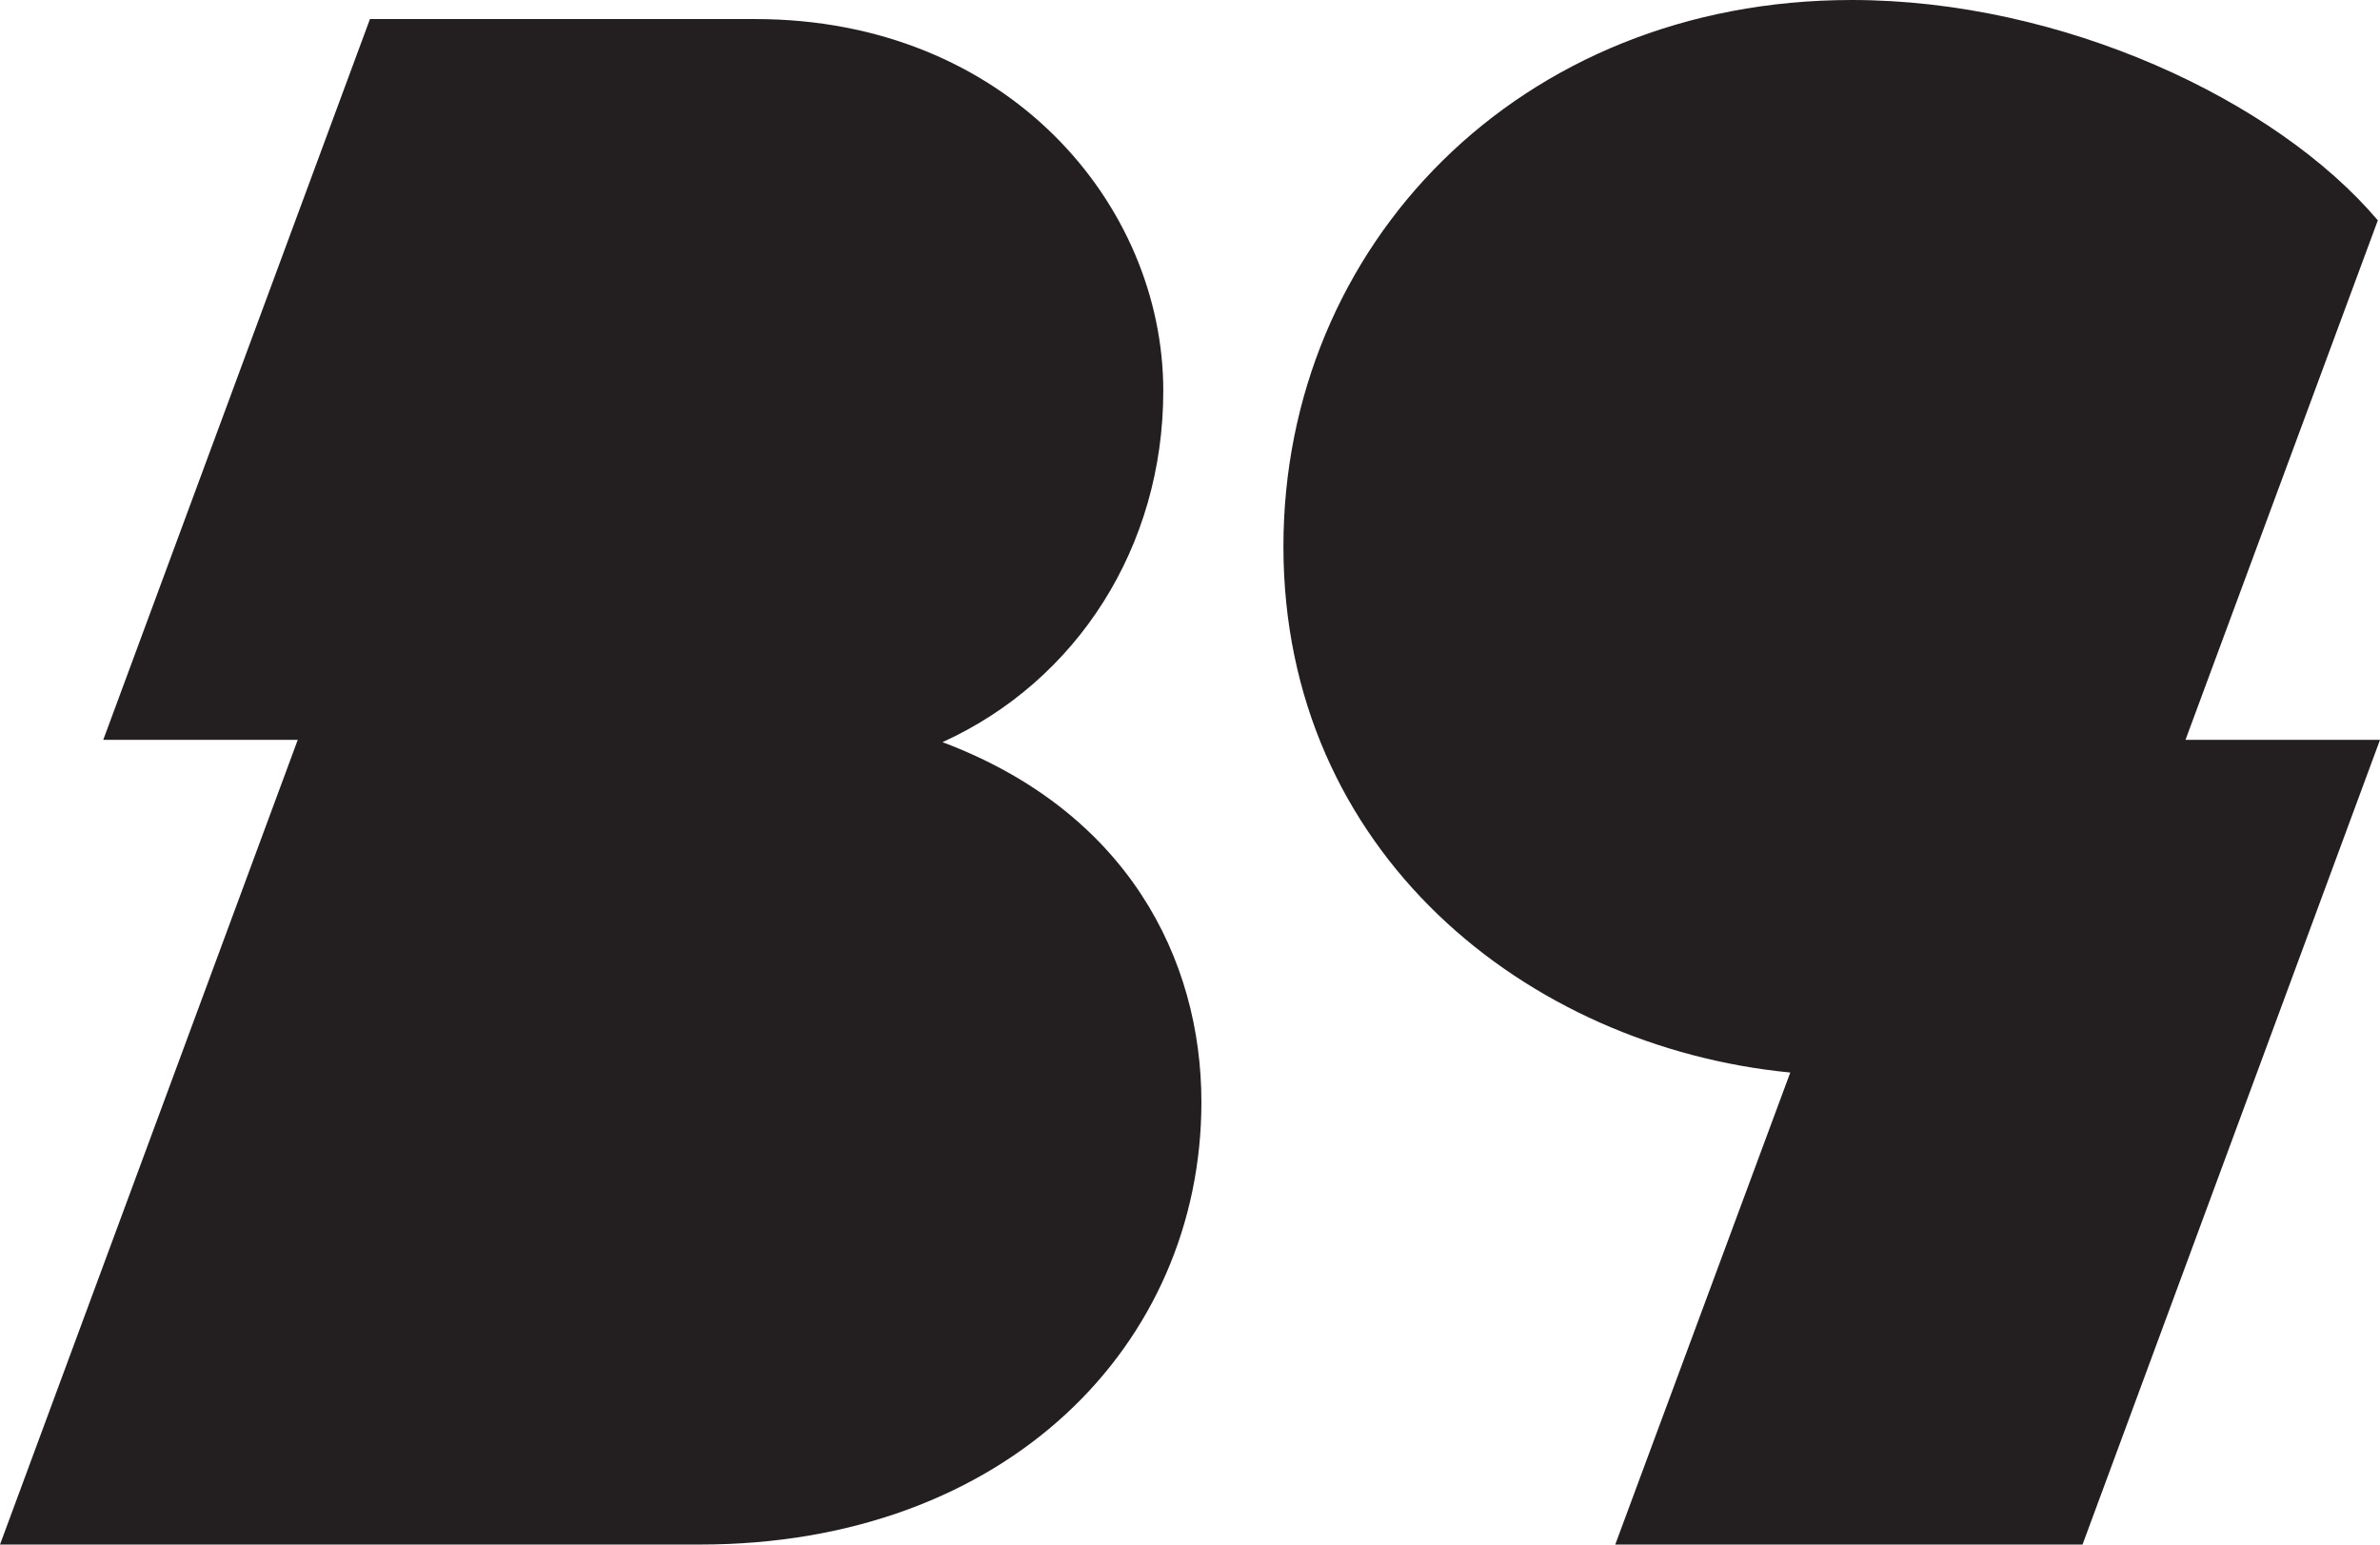
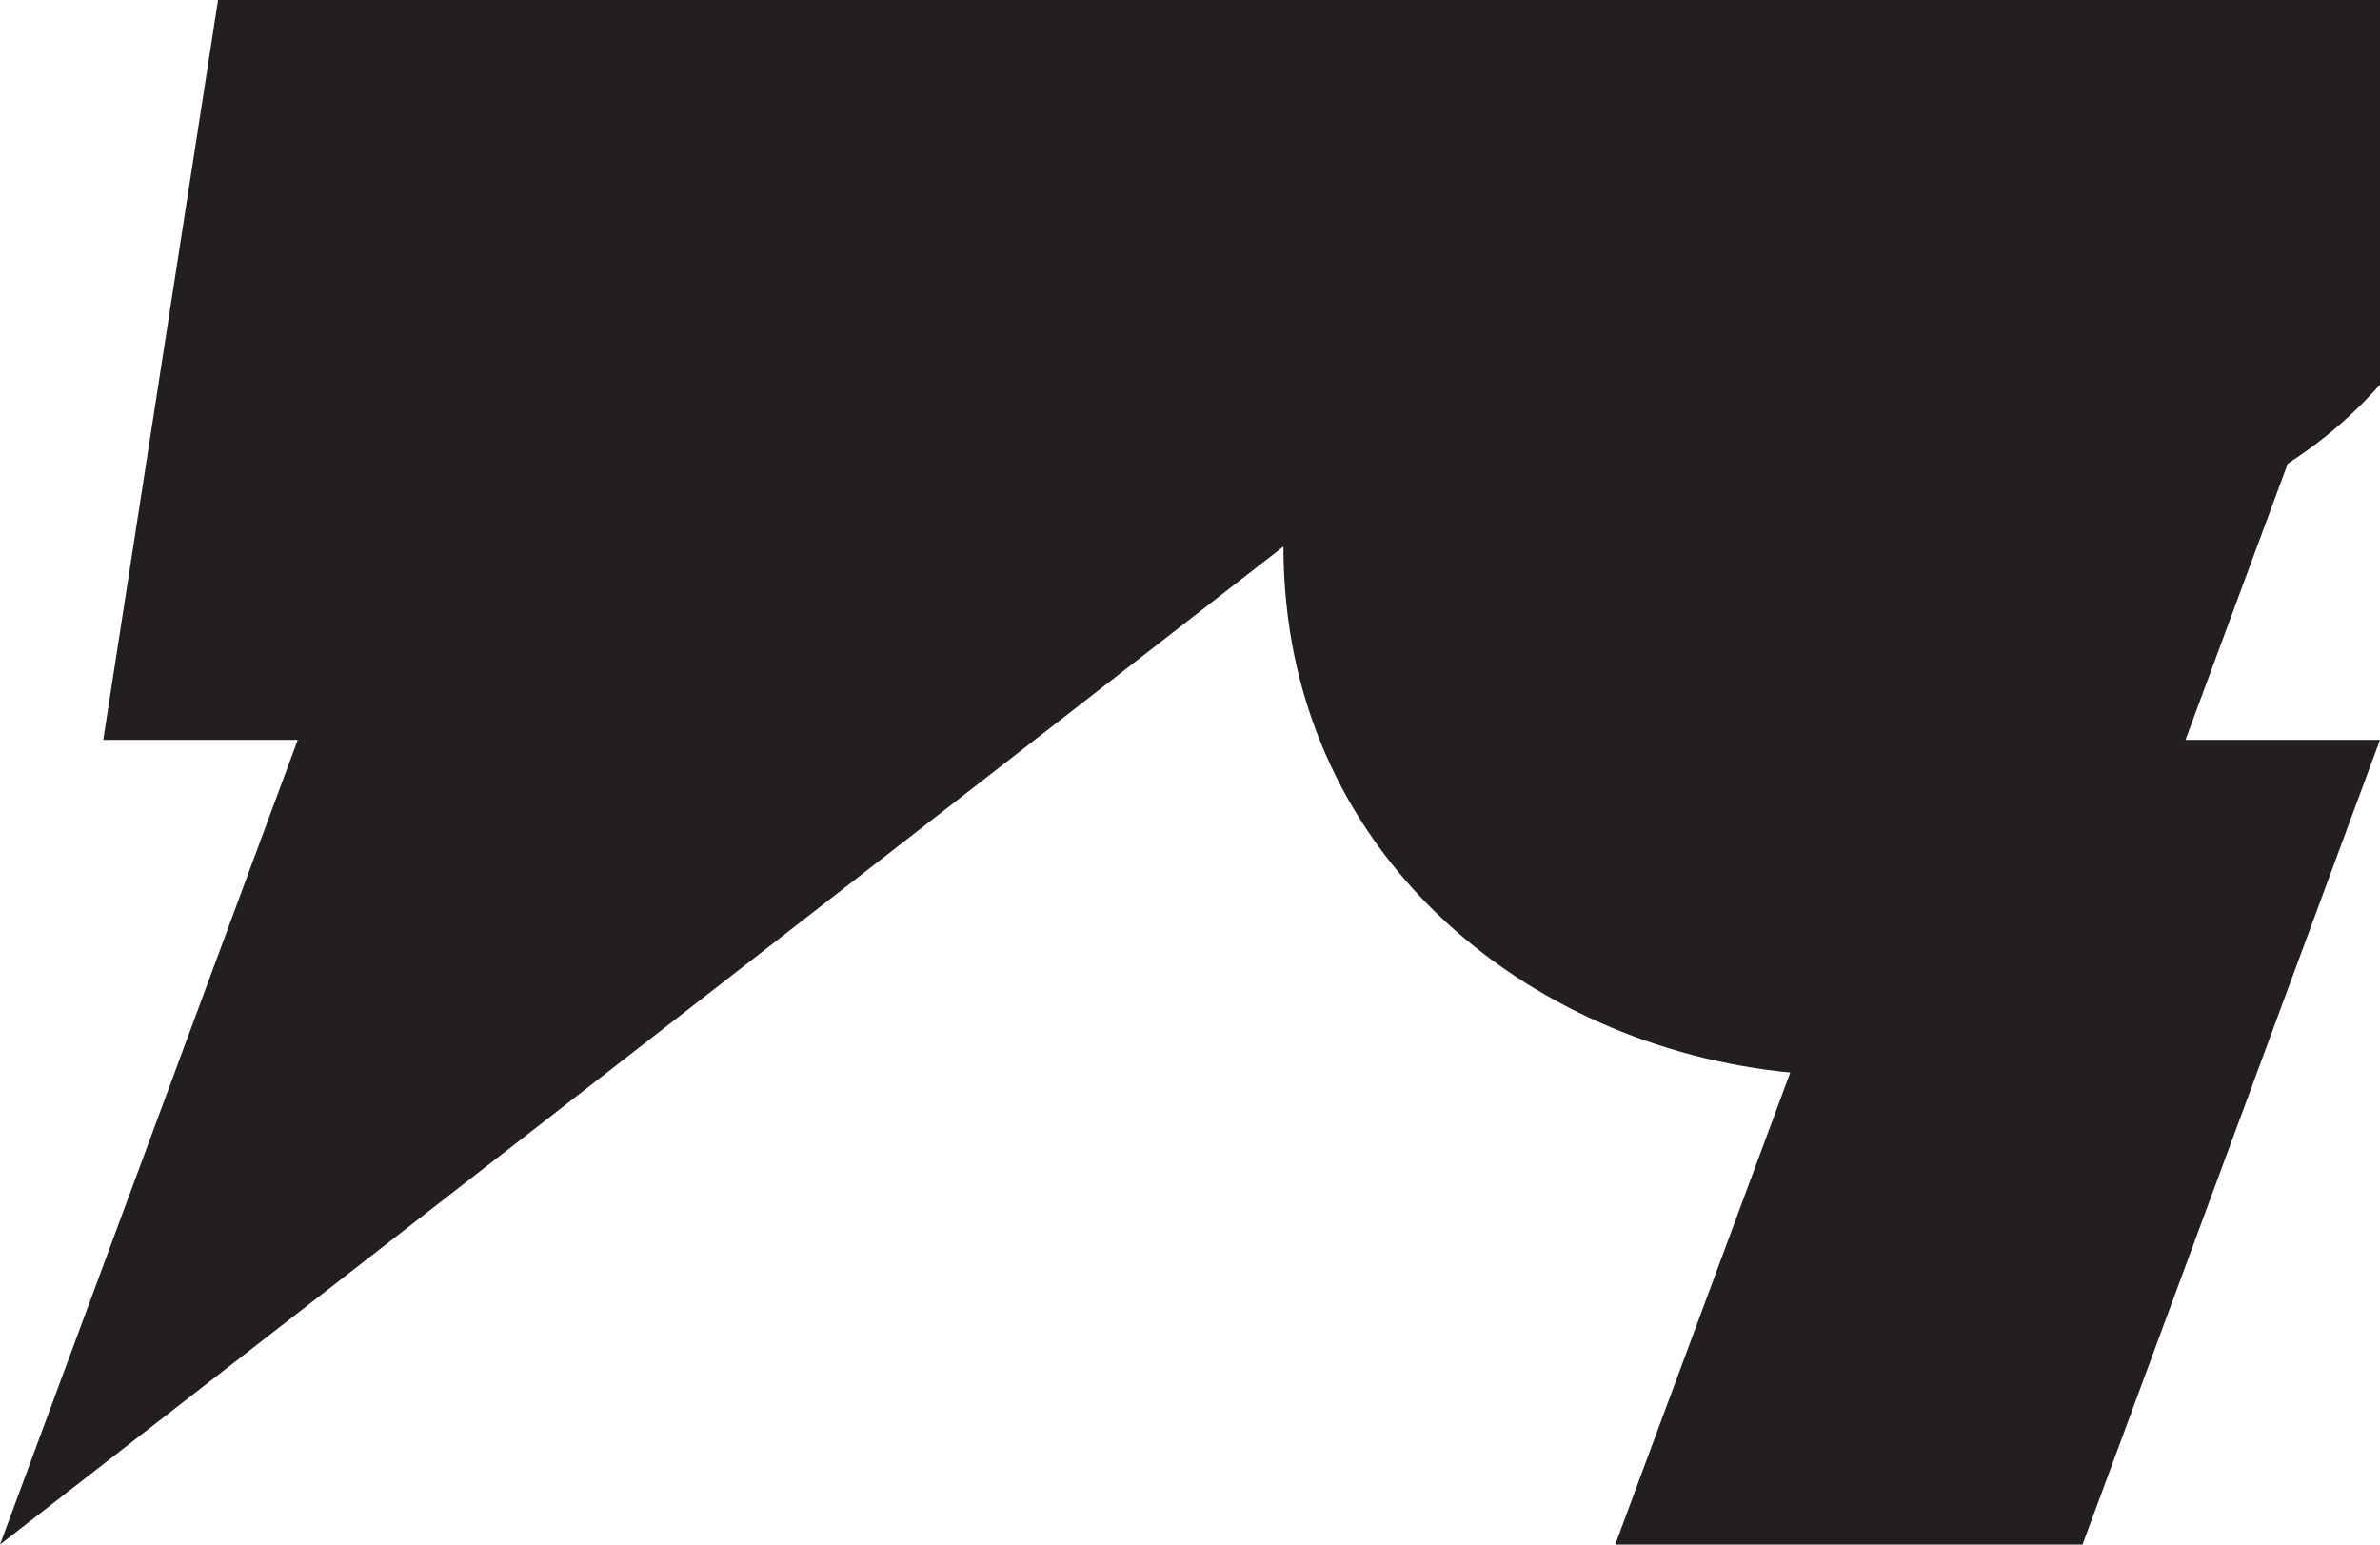
<svg xmlns="http://www.w3.org/2000/svg" data-name="Layer 2" viewBox="0 0 164.82 106.97">
-   <path fill="#231f20" d="M88.88 37.85c0 21.14 16.8 34.65 35.1 36.43l-12.12 32.69h32.36l20.6-55.73h-13.47l13.32-35.98C157.58 6.9 142.77 0 128.24 0c-23.07 0-39.36 17.04-39.36 37.85zM0 106.97h48.47c21.26 0 34.73-13.87 34.73-30.64 0-9.92-5.13-20.12-17.93-24.93 9.32-4.24 15.29-13.54 15.29-24.33 0-12.94-10.83-25.75-28.26-25.75H25.62L7.15 51.24h13.47L0 106.97z" data-name="Layer 3" />
+   <path fill="#231f20" d="M88.88 37.85c0 21.14 16.8 34.65 35.1 36.43l-12.12 32.69h32.36l20.6-55.73h-13.47l13.32-35.98C157.58 6.9 142.77 0 128.24 0c-23.07 0-39.36 17.04-39.36 37.85zh48.47c21.26 0 34.73-13.87 34.73-30.64 0-9.92-5.13-20.12-17.93-24.93 9.32-4.24 15.29-13.54 15.29-24.33 0-12.94-10.83-25.75-28.26-25.75H25.62L7.15 51.24h13.47L0 106.97z" data-name="Layer 3" />
</svg>